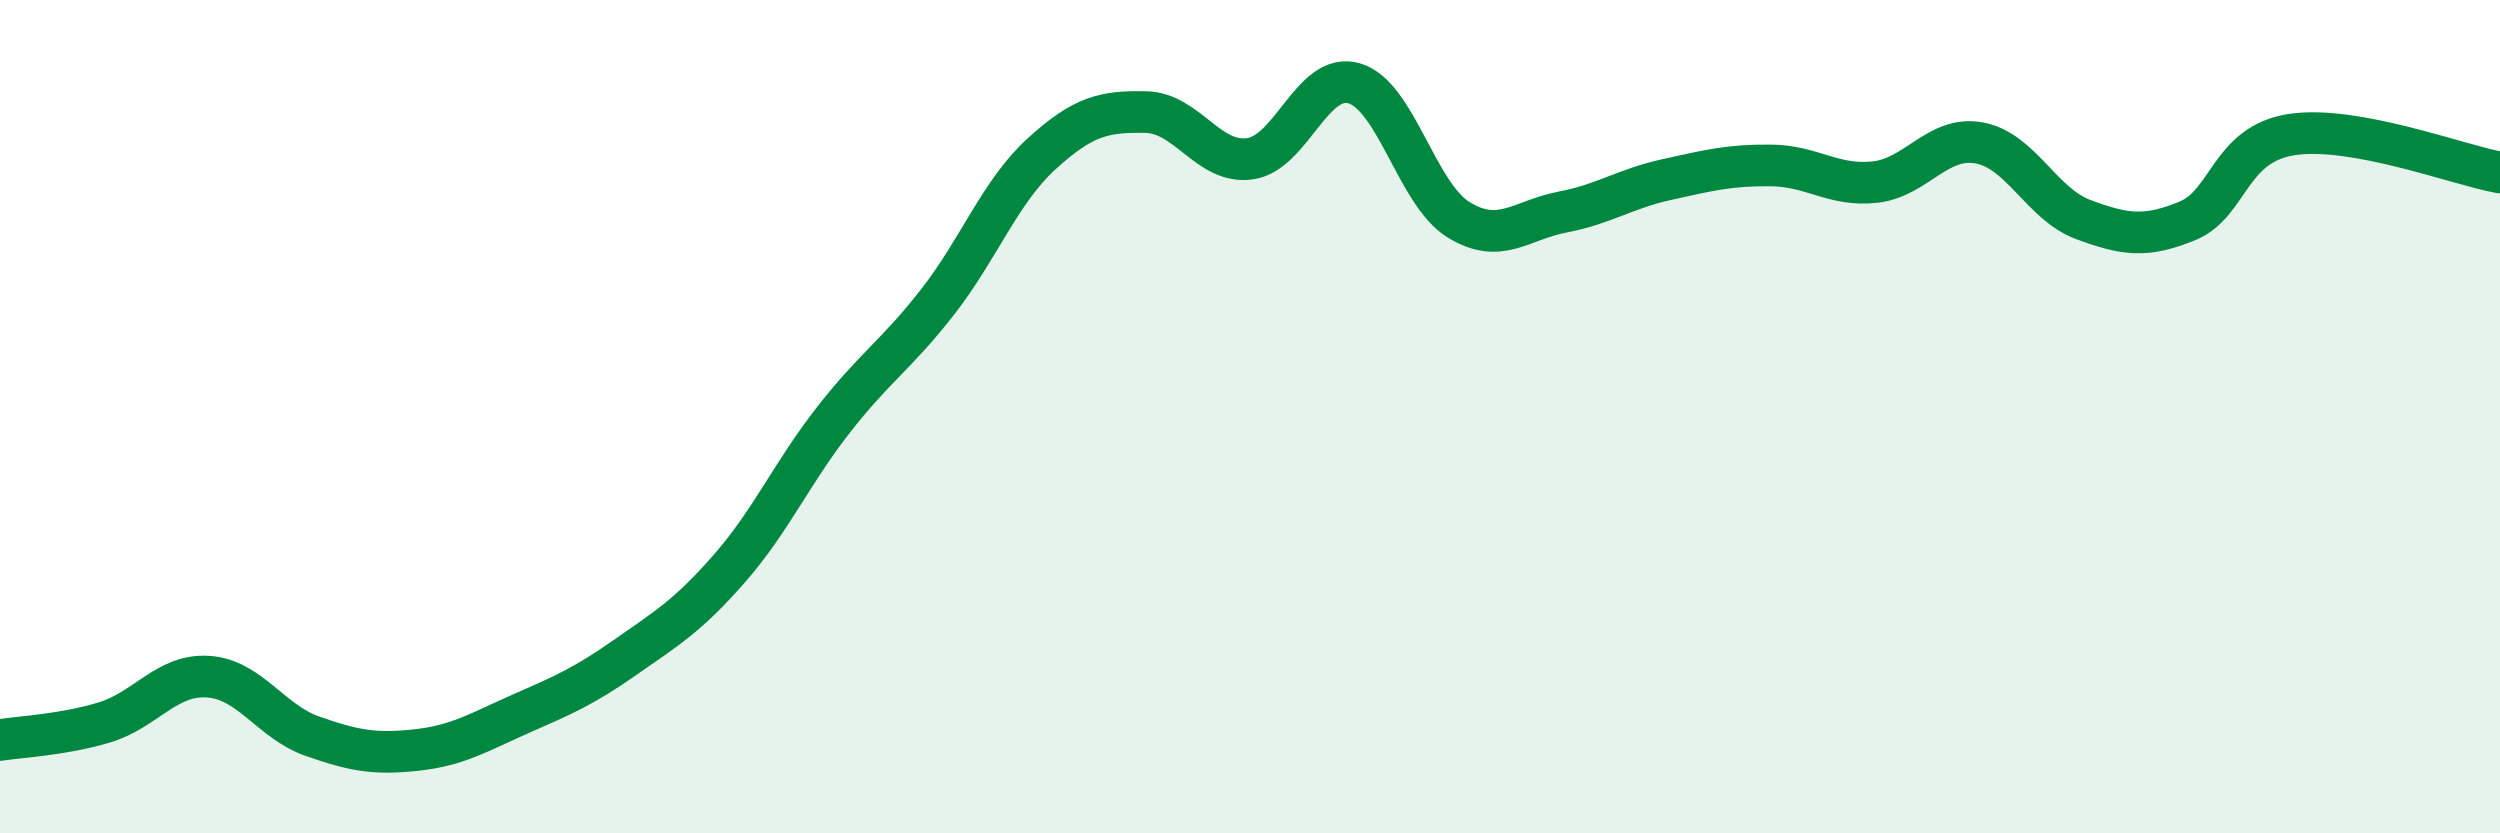
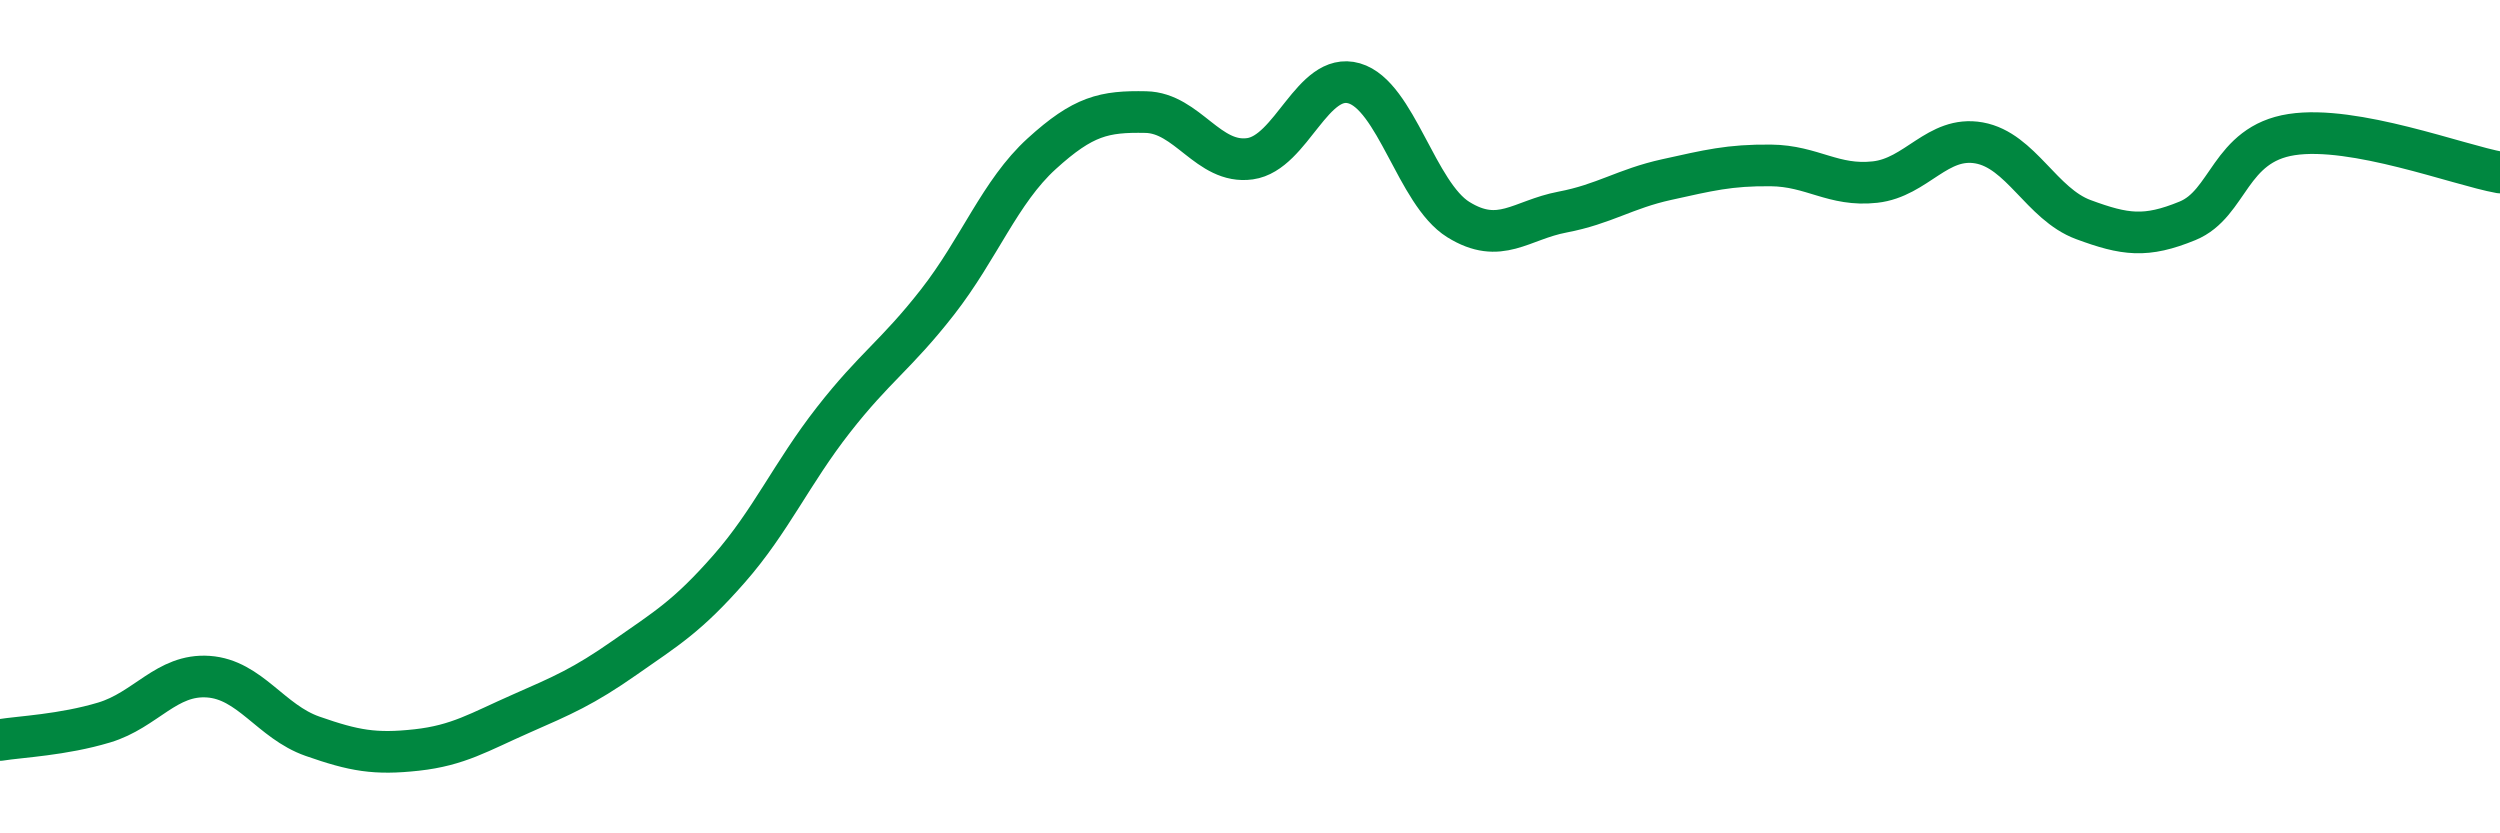
<svg xmlns="http://www.w3.org/2000/svg" width="60" height="20" viewBox="0 0 60 20">
-   <path d="M 0,17.76 C 0.5,17.68 1.5,17.64 2.5,17.34 C 3.5,17.04 4,16.17 5,16.24 C 6,16.31 6.5,17.32 7.5,17.67 C 8.5,18.02 9,18.11 10,18 C 11,17.89 11.5,17.57 12.5,17.13 C 13.5,16.69 14,16.48 15,15.78 C 16,15.08 16.5,14.79 17.5,13.65 C 18.5,12.51 19,11.36 20,10.08 C 21,8.8 21.5,8.53 22.5,7.25 C 23.5,5.97 24,4.6 25,3.69 C 26,2.78 26.5,2.67 27.5,2.69 C 28.5,2.71 29,3.95 30,3.81 C 31,3.67 31.5,1.71 32.5,2 C 33.5,2.29 34,4.65 35,5.27 C 36,5.89 36.5,5.28 37.5,5.09 C 38.5,4.9 39,4.53 40,4.31 C 41,4.09 41.5,3.96 42.5,3.97 C 43.5,3.98 44,4.48 45,4.37 C 46,4.26 46.5,3.25 47.5,3.43 C 48.5,3.61 49,4.9 50,5.27 C 51,5.64 51.5,5.71 52.5,5.3 C 53.5,4.89 53.5,3.46 55,3.23 C 56.5,3 59,3.96 60,4.14L60 20L0 20Z" fill="#008740" opacity="0.1" stroke-linecap="round" stroke-linejoin="round" />
  <path d="M 0,17.76 C 0.5,17.68 1.5,17.64 2.5,17.34 C 3.5,17.04 4,16.17 5,16.24 C 6,16.31 6.5,17.32 7.5,17.67 C 8.5,18.02 9,18.11 10,18 C 11,17.89 11.5,17.57 12.5,17.13 C 13.5,16.69 14,16.48 15,15.78 C 16,15.08 16.5,14.79 17.5,13.65 C 18.5,12.51 19,11.36 20,10.08 C 21,8.8 21.5,8.53 22.5,7.25 C 23.5,5.97 24,4.6 25,3.69 C 26,2.78 26.5,2.67 27.5,2.69 C 28.5,2.71 29,3.95 30,3.81 C 31,3.67 31.5,1.71 32.5,2 C 33.5,2.29 34,4.65 35,5.27 C 36,5.89 36.5,5.28 37.5,5.09 C 38.5,4.9 39,4.53 40,4.31 C 41,4.09 41.5,3.96 42.5,3.97 C 43.5,3.98 44,4.48 45,4.37 C 46,4.26 46.5,3.25 47.5,3.43 C 48.5,3.61 49,4.9 50,5.27 C 51,5.64 51.5,5.71 52.5,5.3 C 53.5,4.89 53.5,3.46 55,3.23 C 56.5,3 59,3.96 60,4.14" stroke="#008740" stroke-width="1" fill="none" stroke-linecap="round" stroke-linejoin="round" />
</svg>